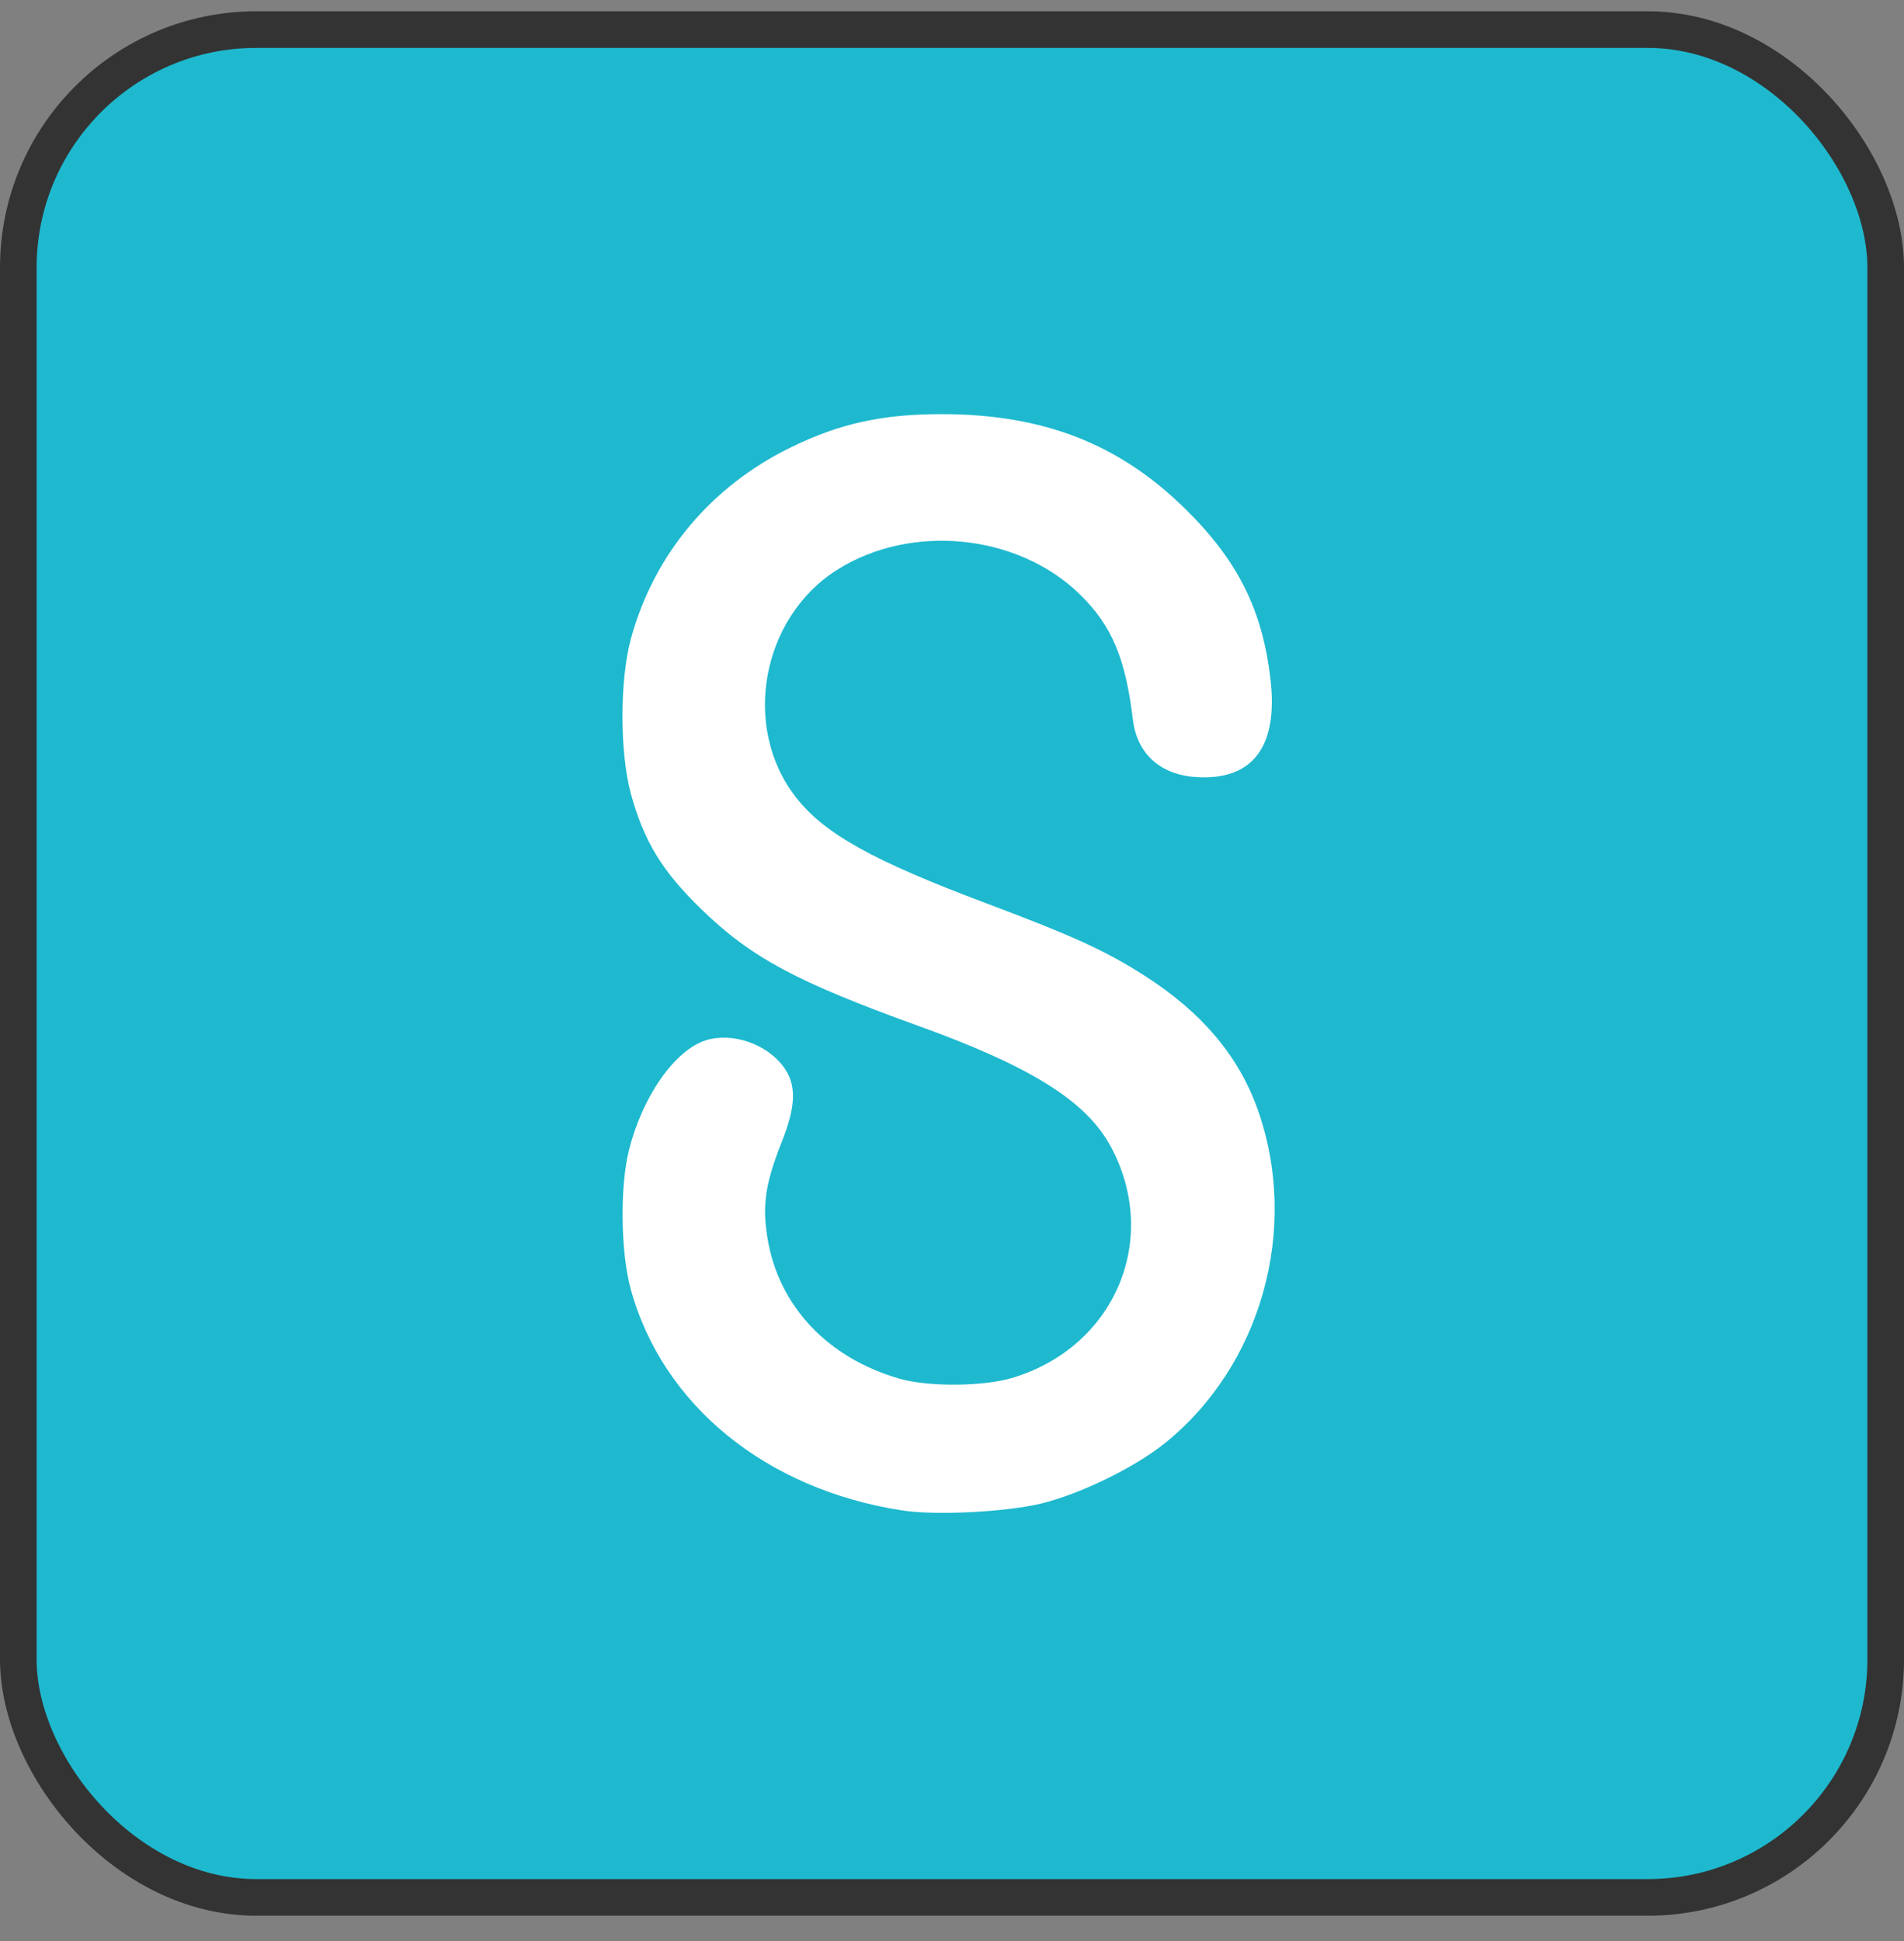
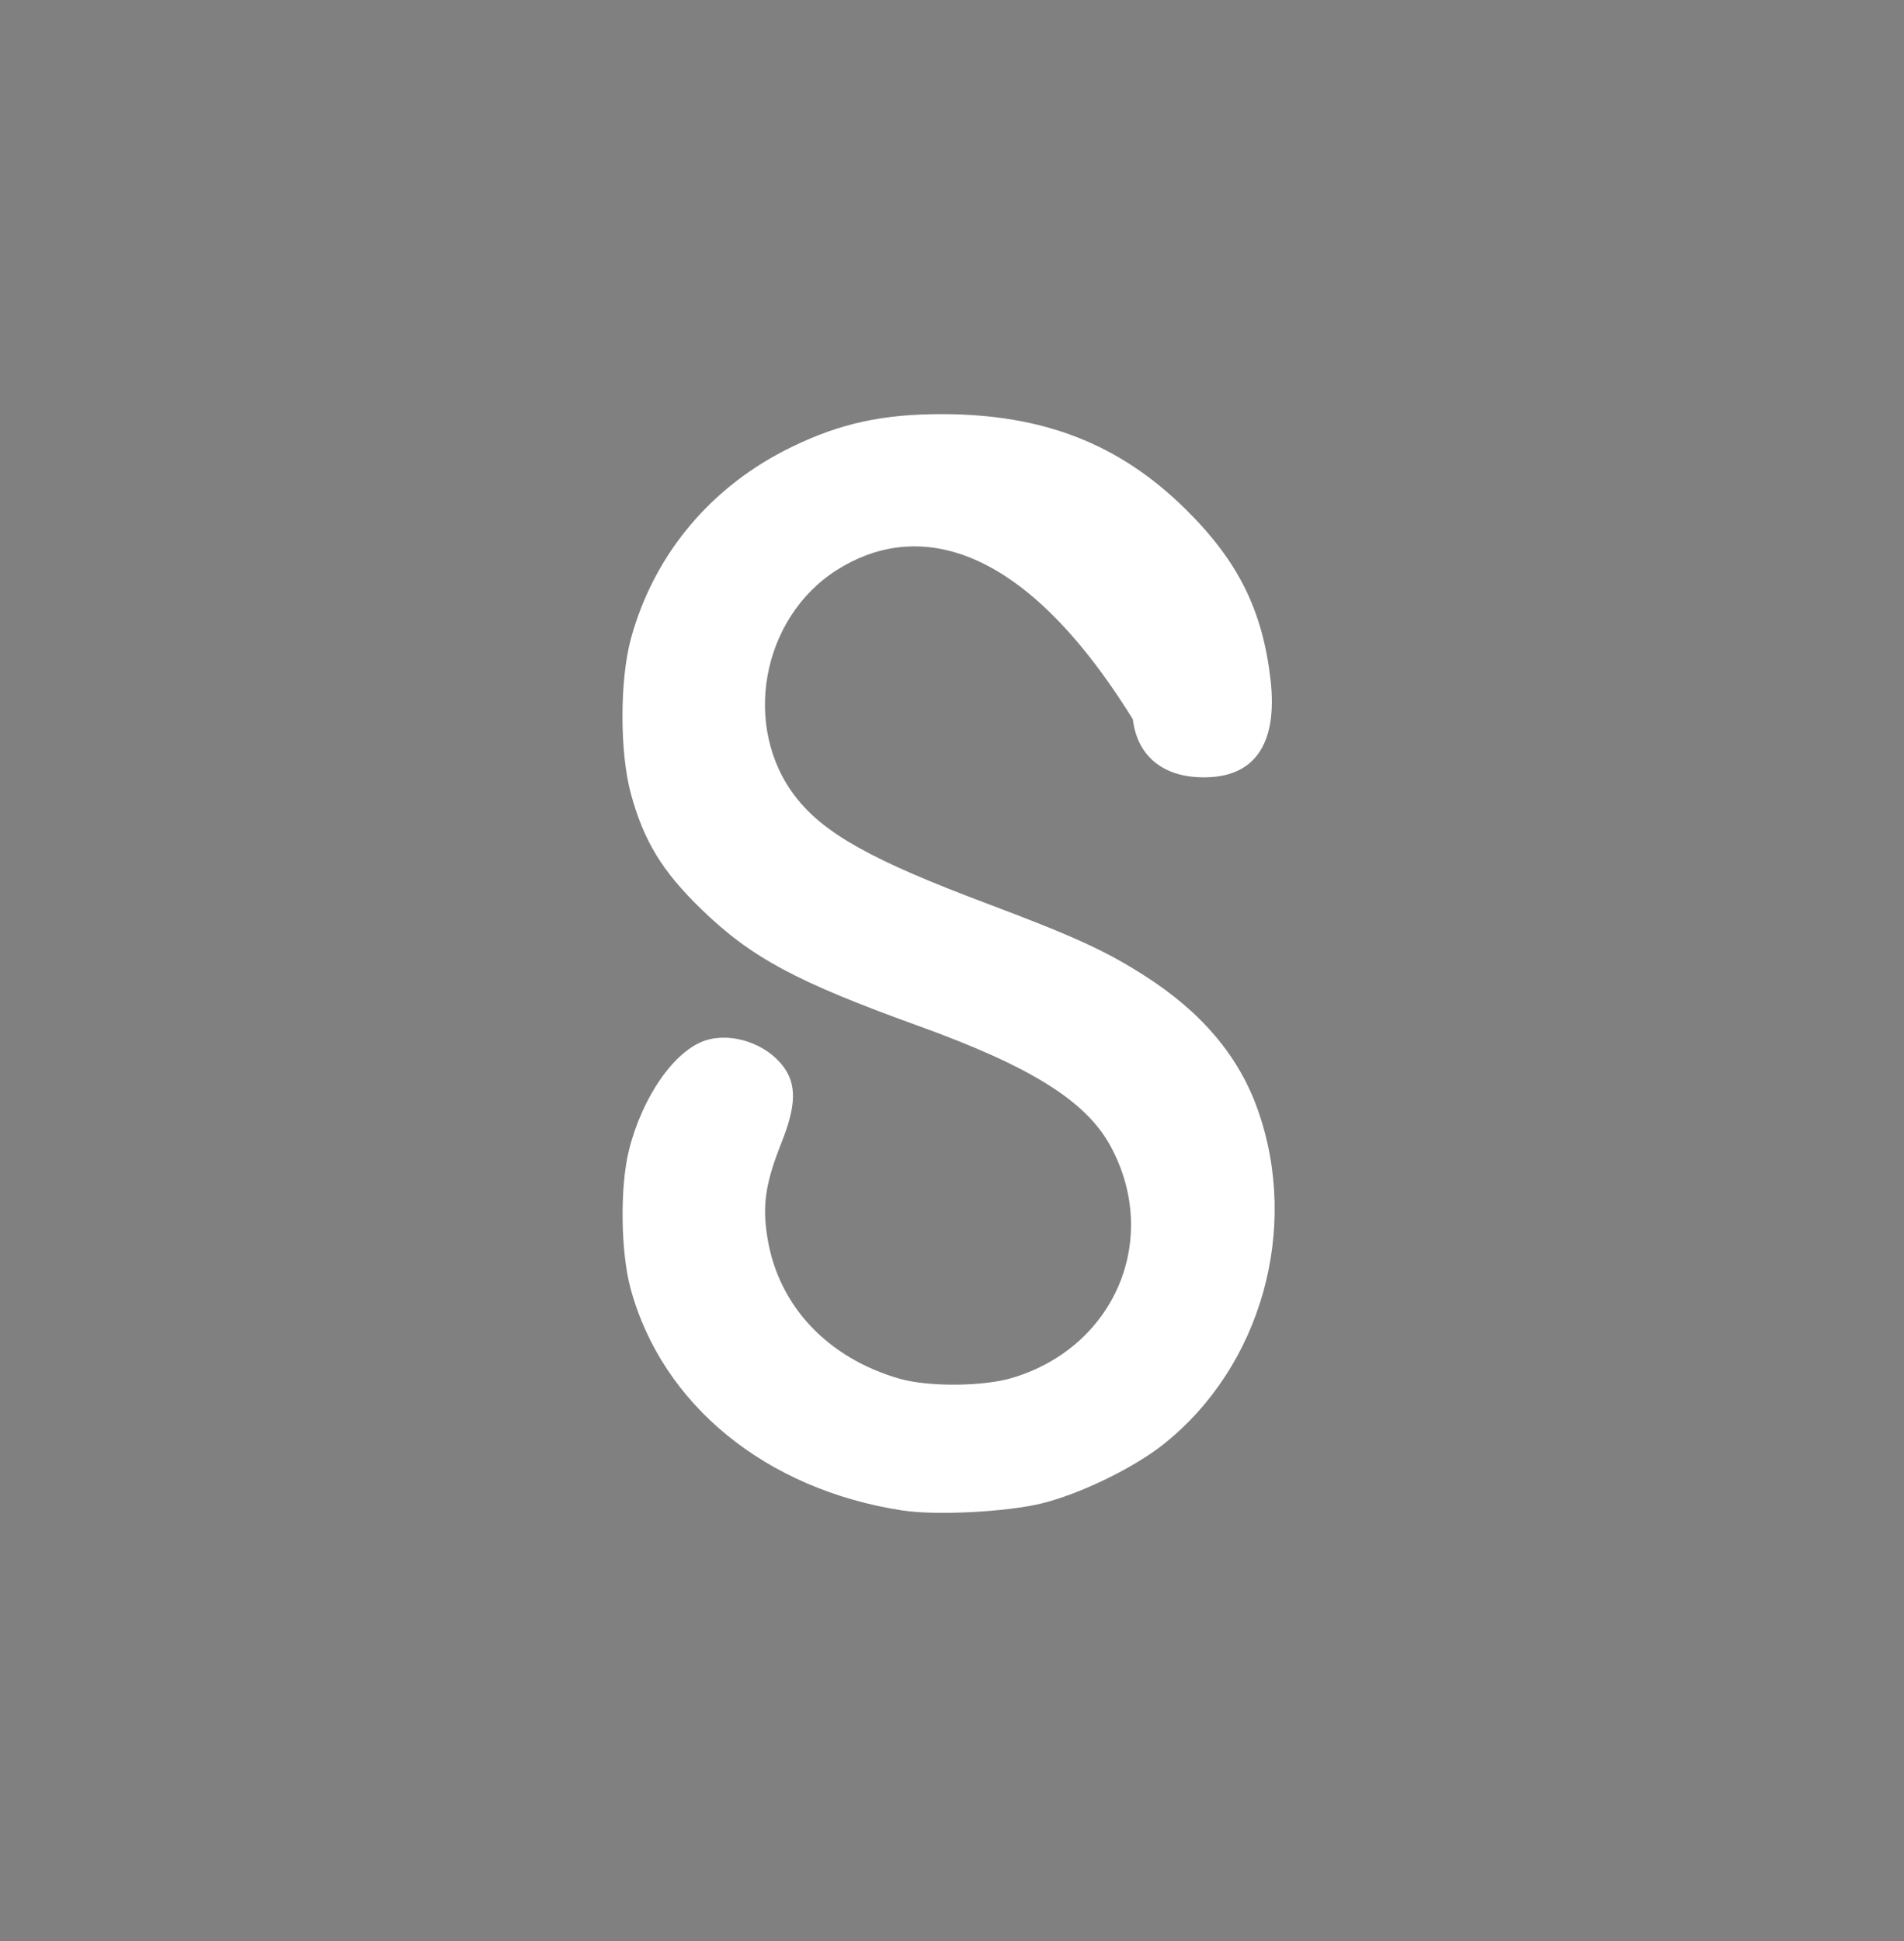
<svg xmlns="http://www.w3.org/2000/svg" width="52" height="53" viewBox="0 0 52 53" fill="none">
  <rect x="0" y="0" width="52" height="53" fill="#808080" stroke="none" />
-   <rect x="0.5" y="0.808" width="51" height="51" rx="6.5" fill="#1EB9CF" stroke="#333333" />
-   <path d="M24.64 41.242C20.919 40.669 18.09 38.362 17.225 35.196C16.949 34.19 16.928 32.4 17.178 31.402C17.544 29.942 18.422 28.683 19.266 28.409C19.981 28.178 20.924 28.493 21.393 29.121C21.759 29.609 21.746 30.19 21.346 31.192C20.902 32.312 20.812 32.91 20.962 33.815C21.264 35.659 22.603 37.082 24.571 37.646C25.363 37.873 26.87 37.861 27.666 37.617C30.452 36.77 31.697 33.832 30.336 31.306C29.669 30.064 28.149 29.116 25.053 28.001C21.742 26.805 20.51 26.144 19.15 24.822C18.086 23.791 17.582 22.965 17.229 21.669C16.924 20.545 16.924 18.574 17.229 17.446C17.858 15.135 19.425 13.265 21.63 12.2C22.96 11.556 24.11 11.308 25.716 11.308C28.493 11.308 30.573 12.12 32.381 13.905C33.811 15.316 34.478 16.654 34.698 18.545C34.913 20.389 34.211 21.315 32.674 21.218C31.684 21.155 31.051 20.582 30.939 19.64C30.736 17.96 30.362 17.08 29.492 16.229C27.8 14.575 24.885 14.28 22.861 15.56C20.79 16.869 20.248 19.863 21.737 21.77C22.512 22.763 23.826 23.496 26.93 24.662C29.337 25.567 30.19 25.959 31.253 26.637C32.812 27.63 33.832 28.834 34.349 30.295C35.503 33.545 34.448 37.305 31.787 39.427C30.973 40.075 29.522 40.783 28.459 41.048C27.503 41.284 25.565 41.385 24.644 41.242H24.64Z" fill="white" />
+   <path d="M24.64 41.242C20.919 40.669 18.09 38.362 17.225 35.196C16.949 34.19 16.928 32.4 17.178 31.402C17.544 29.942 18.422 28.683 19.266 28.409C19.981 28.178 20.924 28.493 21.393 29.121C21.759 29.609 21.746 30.19 21.346 31.192C20.902 32.312 20.812 32.91 20.962 33.815C21.264 35.659 22.603 37.082 24.571 37.646C25.363 37.873 26.87 37.861 27.666 37.617C30.452 36.77 31.697 33.832 30.336 31.306C29.669 30.064 28.149 29.116 25.053 28.001C21.742 26.805 20.51 26.144 19.15 24.822C18.086 23.791 17.582 22.965 17.229 21.669C16.924 20.545 16.924 18.574 17.229 17.446C17.858 15.135 19.425 13.265 21.63 12.2C22.96 11.556 24.11 11.308 25.716 11.308C28.493 11.308 30.573 12.12 32.381 13.905C33.811 15.316 34.478 16.654 34.698 18.545C34.913 20.389 34.211 21.315 32.674 21.218C31.684 21.155 31.051 20.582 30.939 19.64C27.8 14.575 24.885 14.28 22.861 15.56C20.79 16.869 20.248 19.863 21.737 21.77C22.512 22.763 23.826 23.496 26.93 24.662C29.337 25.567 30.19 25.959 31.253 26.637C32.812 27.63 33.832 28.834 34.349 30.295C35.503 33.545 34.448 37.305 31.787 39.427C30.973 40.075 29.522 40.783 28.459 41.048C27.503 41.284 25.565 41.385 24.644 41.242H24.64Z" fill="white" />
</svg>